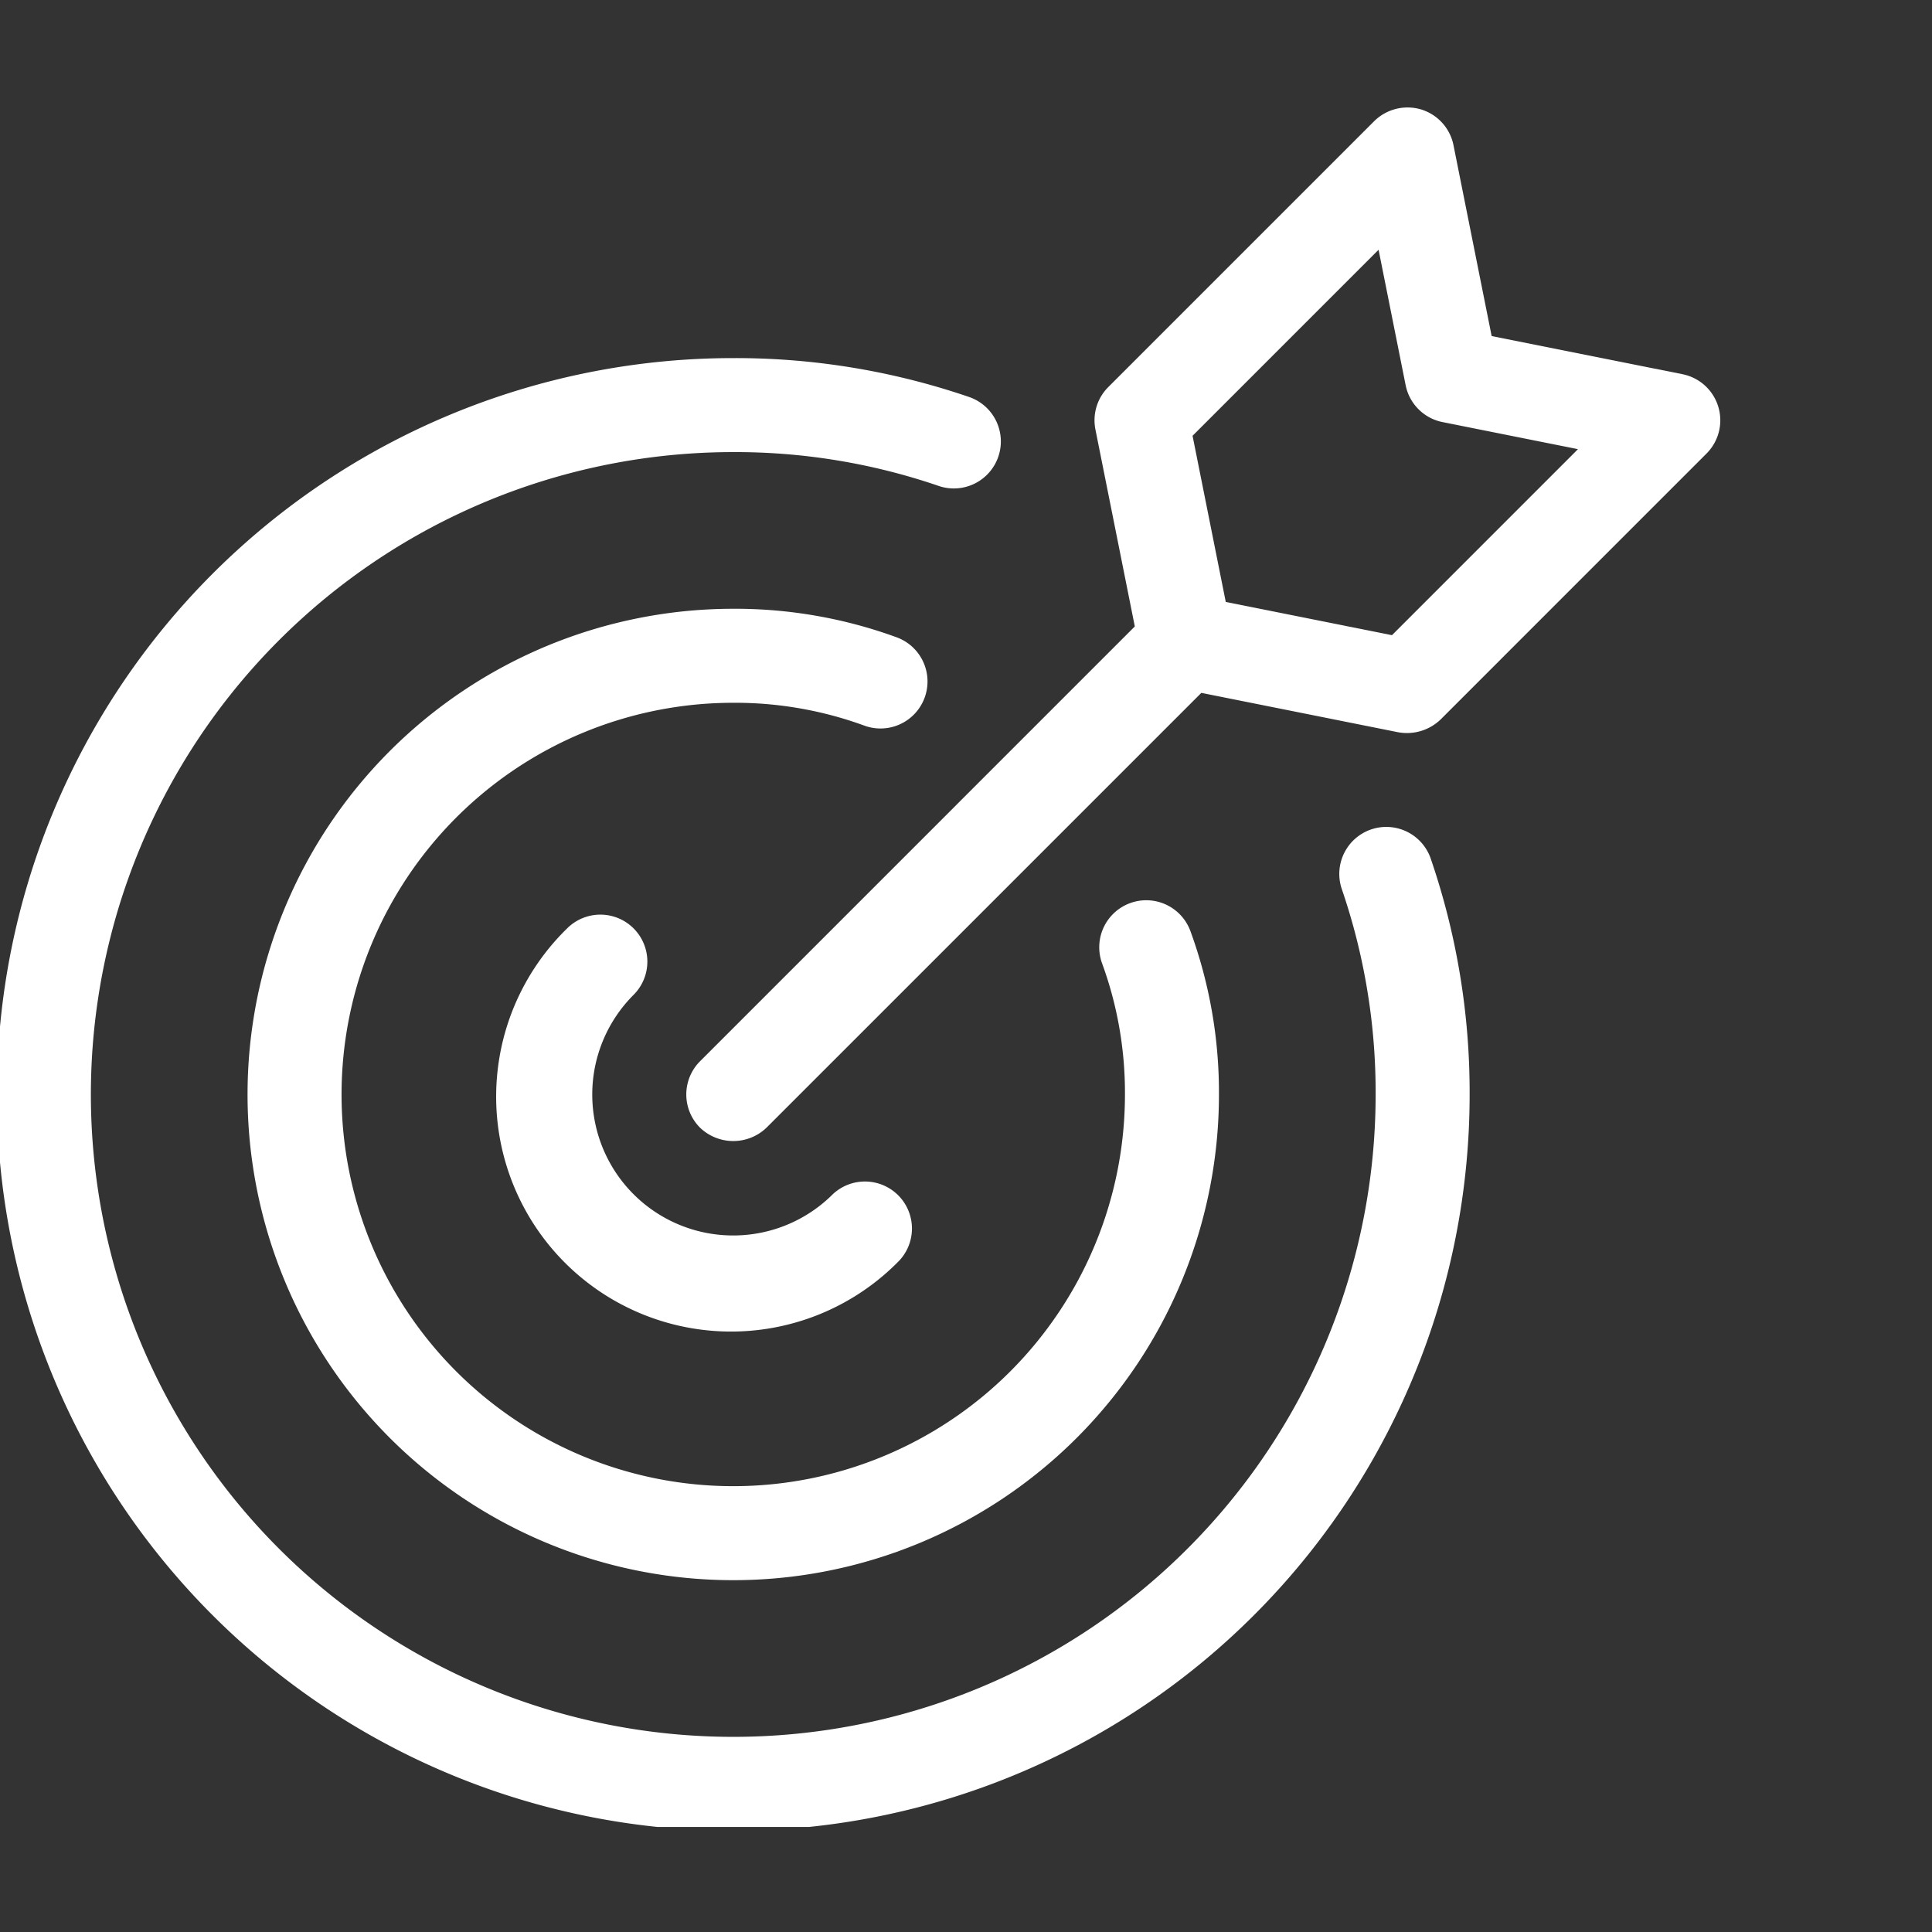
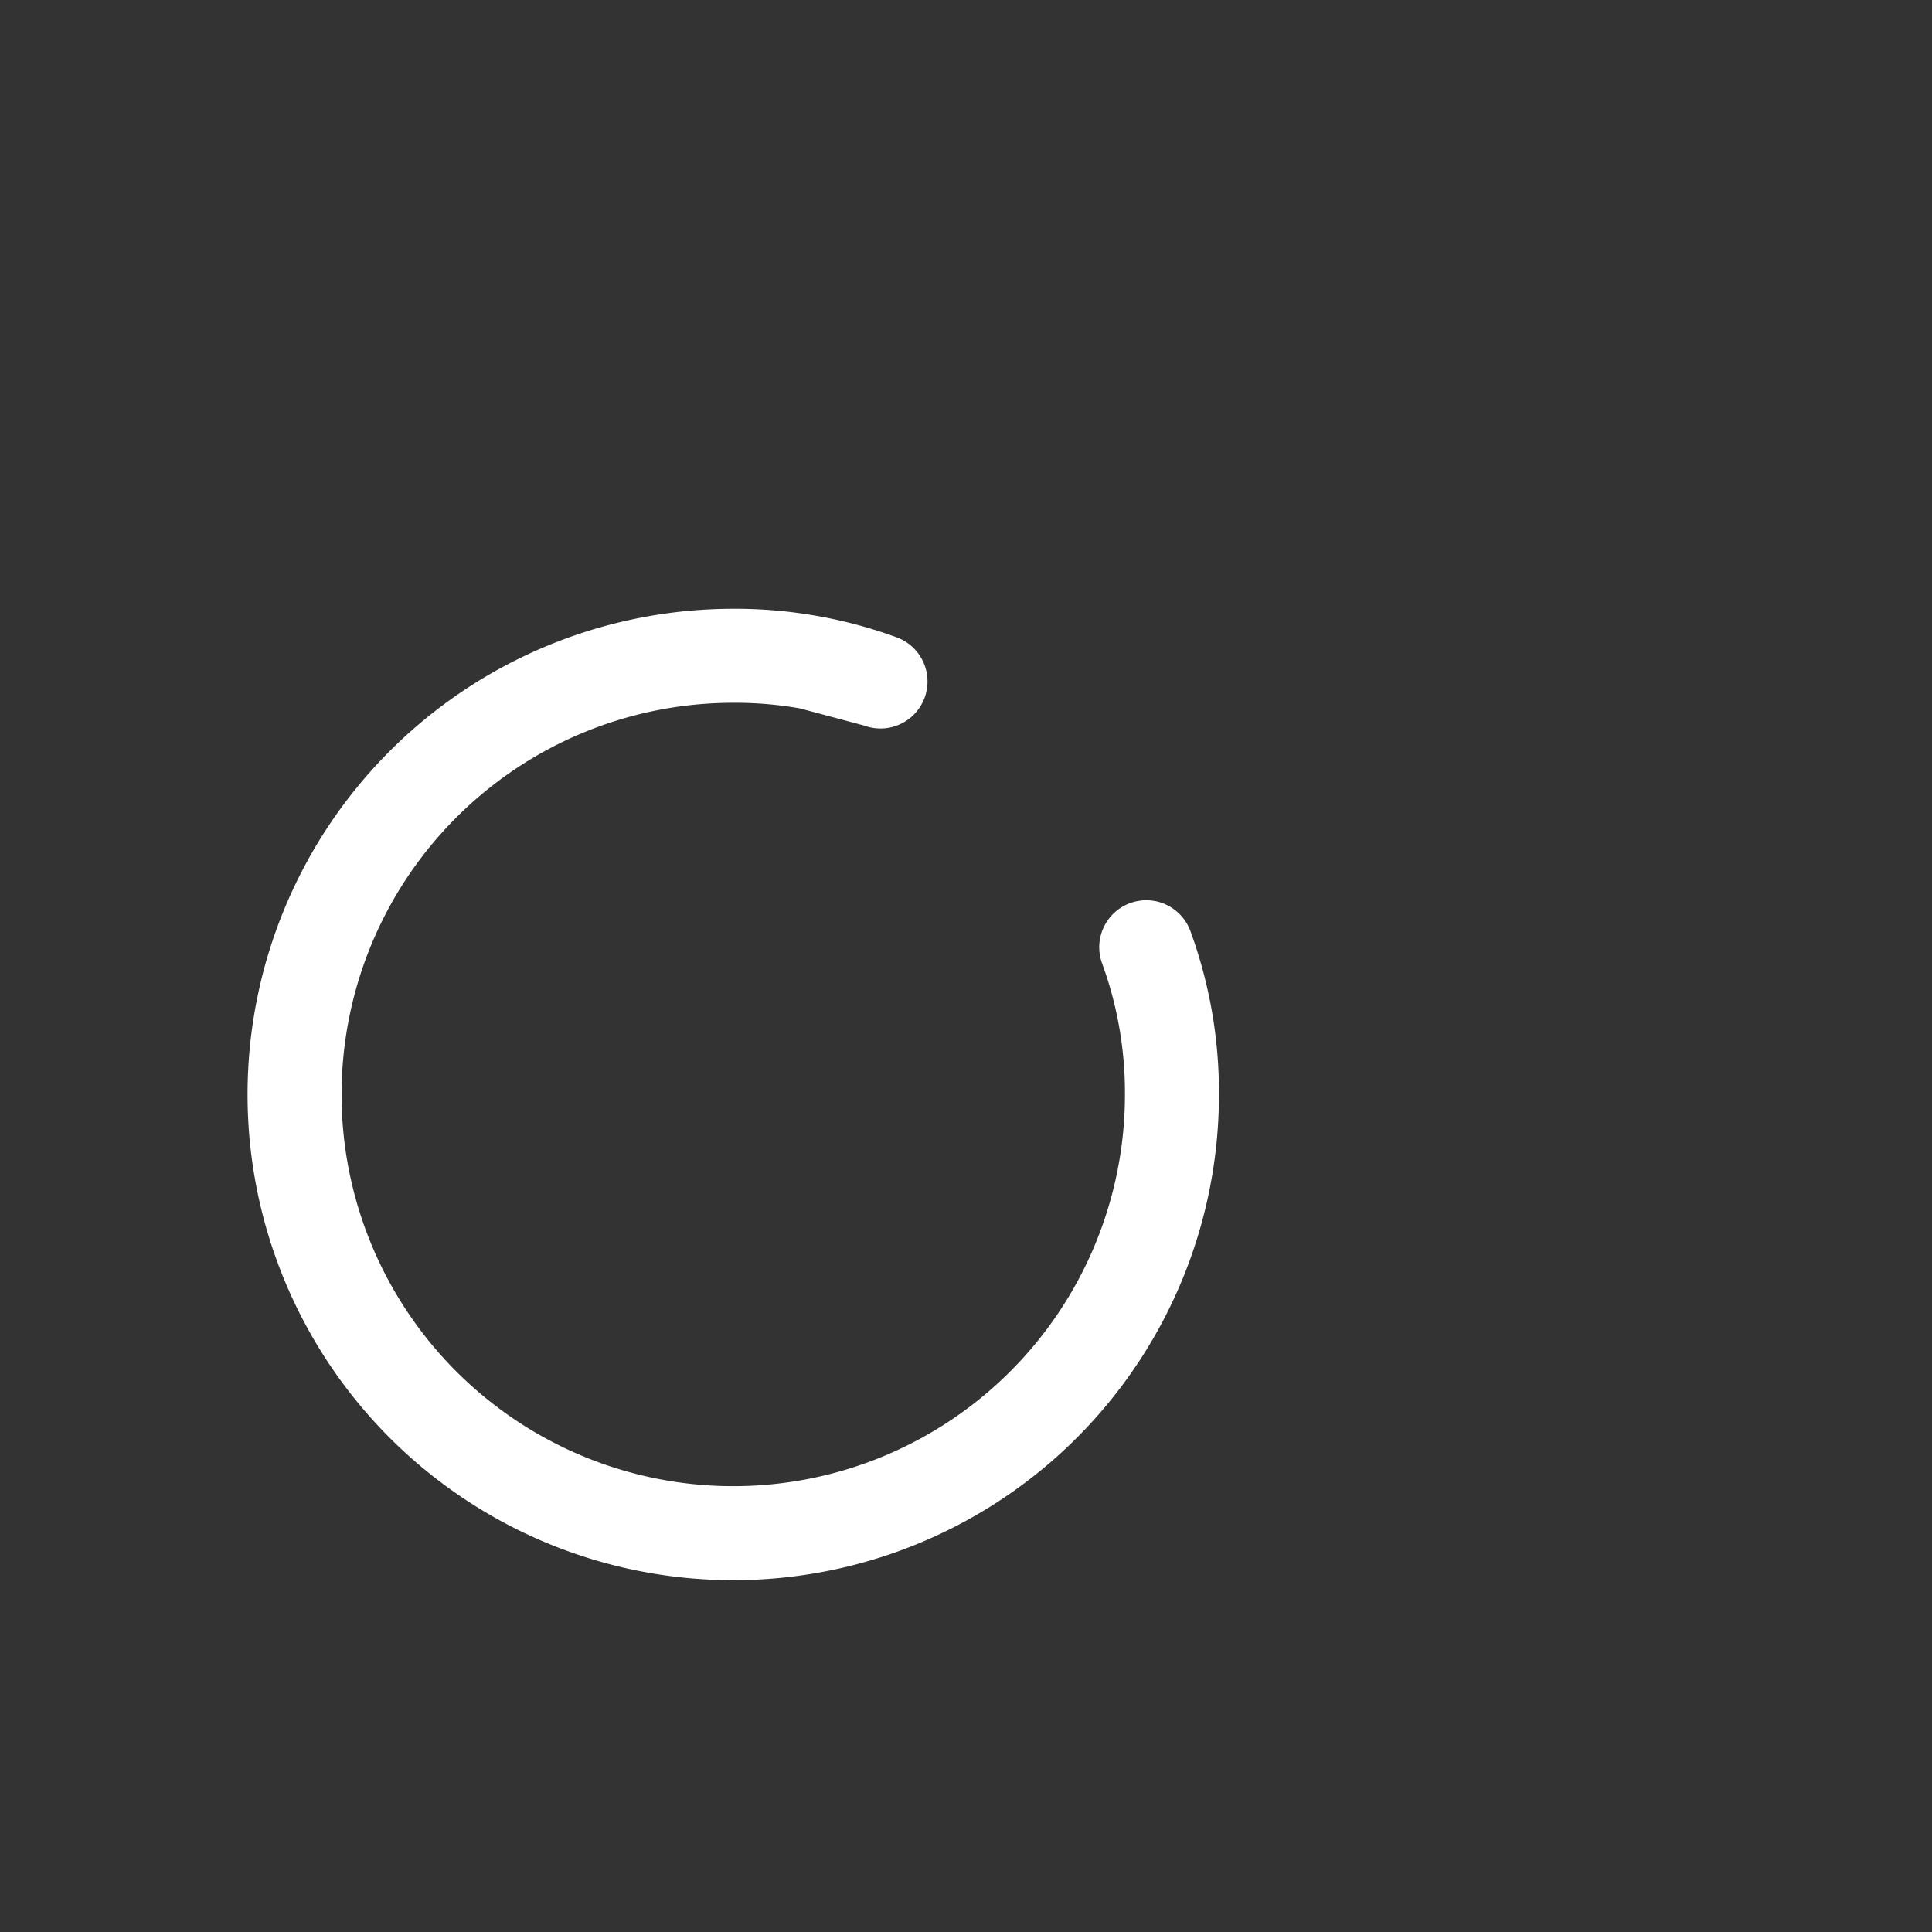
<svg xmlns="http://www.w3.org/2000/svg" width="1080" height="1080" version="1.0" viewBox="0 0 810 810">
  <rect x="0" y="0" width="810" height="810" fill="#333333" stroke="none" />
  <defs>
    <clipPath id="a">
      <path d="M0 150h617v615.965H0Zm0 0" />
    </clipPath>
  </defs>
-   <path fill="#fff" d="M265.64 389.234a19.602 19.602 0 0 0-1.433-1.296 19.436 19.436 0 0 0-3.21-2.149 19.74 19.74 0 0 0-5.446-1.945 18.616 18.616 0 0 0-1.91-.285 20.022 20.022 0 0 0-3.864 0c-.644.062-1.28.156-1.914.285a19.34 19.34 0 0 0-3.695 1.12 19.302 19.302 0 0 0-3.406 1.821 19.602 19.602 0 0 0-2.988 2.45 98.98 98.98 0 0 0-9.68 10.945 97.323 97.323 0 0 0-2.852 3.949 103.012 103.012 0 0 0-2.656 4.09 100.841 100.841 0 0 0-4.684 8.547 98.302 98.302 0 0 0-9.34 32.64 96.175 96.175 0 0 0-.394 4.86c-.09 1.62-.14 3.246-.152 4.87-.012 1.626.02 3.25.09 4.876.07 1.62.18 3.242.328 4.863a99.38 99.38 0 0 0 1.379 9.645 98.39 98.39 0 0 0 3.84 14.098 94.18 94.18 0 0 0 1.738 4.554 98.553 98.553 0 0 0 9.133 17.191 100.273 100.273 0 0 0 5.796 7.832 98.701 98.701 0 0 0 6.543 7.223 98.925 98.925 0 0 0 3.532 3.363 98.472 98.472 0 0 0 61.883 25.39c1.62.071 3.245.099 4.87.087a92.054 92.054 0 0 0 4.872-.153 96.177 96.177 0 0 0 4.859-.394 95.556 95.556 0 0 0 4.832-.633 95.064 95.064 0 0 0 4.797-.871 99.457 99.457 0 0 0 14.047-4.02 98.304 98.304 0 0 0 17.512-8.508 98.52 98.52 0 0 0 8.04-5.504c1.291-.984 2.561-2 3.803-3.046a95.446 95.446 0 0 0 3.652-3.23 95.534 95.534 0 0 0 3.485-3.407 19.529 19.529 0 0 0 3.223-4.644 19.315 19.315 0 0 0 1.352-3.527 19.766 19.766 0 0 0 .714-5.61 20.395 20.395 0 0 0-.125-1.887c-.07-.625-.172-1.25-.305-1.867a21.712 21.712 0 0 0-.48-1.828 20.537 20.537 0 0 0-.656-1.774 20.006 20.006 0 0 0-1.8-3.316 19.602 19.602 0 0 0-2.402-2.914 20.545 20.545 0 0 0-1.4-1.273 20.33 20.33 0 0 0-1.516-1.13 18.946 18.946 0 0 0-1.617-.98 20.72 20.72 0 0 0-1.703-.824 18.88 18.88 0 0 0-1.773-.652 18.5 18.5 0 0 0-1.829-.48 18.78 18.78 0 0 0-1.867-.306 18.965 18.965 0 0 0-1.883-.125 19.066 19.066 0 0 0-1.89.06c-.63.046-1.254.128-1.875.237a19.34 19.34 0 0 0-3.64 1.008c-.59.227-1.169.48-1.731.762a18.89 18.89 0 0 0-1.649.922 20.378 20.378 0 0 0-3 2.297 57.917 57.917 0 0 1-4.293 3.898 59.868 59.868 0 0 1-4.656 3.461 59.873 59.873 0 0 1-4.976 2.984 58.937 58.937 0 0 1-16.329 5.852 58.573 58.573 0 0 1-11.531 1.14 59.048 59.048 0 0 1-11.531-1.129 58.978 58.978 0 0 1-11.09-3.363 58.94 58.94 0 0 1-5.246-2.476 58.824 58.824 0 0 1-4.977-2.985 59.103 59.103 0 0 1-4.66-3.453 58.853 58.853 0 0 1-4.297-3.898 58.8 58.8 0 0 1-3.894-4.297 58.783 58.783 0 0 1-6.438-9.637 58.903 58.903 0 0 1-5.84-16.332 59.237 59.237 0 0 1-.851-5.738 59.71 59.71 0 0 1 .004-11.59 59.43 59.43 0 0 1 .855-5.738 58.056 58.056 0 0 1 1.414-5.625 59 59 0 0 1 1.957-5.461 58.903 58.903 0 0 1 2.48-5.242 58.797 58.797 0 0 1 2.99-4.973 58.128 58.128 0 0 1 3.456-4.656 59.758 59.758 0 0 1 3.899-4.297c.457-.457.89-.934 1.296-1.434a19.436 19.436 0 0 0 2.97-4.957 19.775 19.775 0 0 0 1.12-3.691c.125-.633.22-1.27.282-1.914.066-.64.097-1.285.097-1.93 0-.644-.031-1.289-.097-1.93a19.745 19.745 0 0 0-.75-3.785 20.196 20.196 0 0 0-1.477-3.566 20.924 20.924 0 0 0-.992-1.66 20.169 20.169 0 0 0-2.45-2.985Zm0 0" />
-   <path fill="#fff" d="M362.336 304.203c.605.223 1.219.418 1.844.578a18.46 18.46 0 0 0 1.89.395 19.67 19.67 0 0 0 3.856.23 19.581 19.581 0 0 0 5.68-1.074c.609-.21 1.207-.45 1.792-.723a19.297 19.297 0 0 0 3.332-1.949 18.76 18.76 0 0 0 1.508-1.21c.485-.43.942-.88 1.383-1.352.438-.477.852-.97 1.238-1.485a19.48 19.48 0 0 0 1.094-1.593c.336-.551.645-1.118.93-1.696a19.736 19.736 0 0 0 1.8-11.293 19.66 19.66 0 0 0-.359-1.902 19.72 19.72 0 0 0-4.414-8.492c-.43-.48-.879-.942-1.351-1.383a19.609 19.609 0 0 0-1.48-1.242 19.48 19.48 0 0 0-3.29-2.024 18.284 18.284 0 0 0-1.777-.761 196.632 196.632 0 0 0-33.762-9.047 196.796 196.796 0 0 0-34.832-2.95c-3.332 0-6.66.083-9.992.247a201.676 201.676 0 0 0-19.887 1.96 204.968 204.968 0 0 0-9.848 1.708c-3.265.648-6.52 1.378-9.75 2.19a202.8 202.8 0 0 0-19.125 5.8 203.954 203.954 0 0 0-9.324 3.595 209.382 209.382 0 0 0-9.137 4.051 207.345 207.345 0 0 0-8.93 4.496 202.697 202.697 0 0 0-17.14 10.274 204.71 204.71 0 0 0-16.05 11.902 207.31 207.31 0 0 0-7.567 6.527 204.399 204.399 0 0 0-26.809 29.579 207.714 207.714 0 0 0-5.754 8.171 202.7 202.7 0 0 0-10.273 17.14 207.346 207.346 0 0 0-4.496 8.93 204.722 204.722 0 0 0-10.781 27.954 199.58 199.58 0 0 0-2.664 9.633 201.993 201.993 0 0 0-3.899 19.597 201.678 201.678 0 0 0-1.96 19.887 202.954 202.954 0 0 0 0 19.984 201.522 201.522 0 0 0 1.96 19.887 203.202 203.202 0 0 0 3.898 19.602 202.102 202.102 0 0 0 5.801 19.12 199.56 199.56 0 0 0 3.598 9.325 204.868 204.868 0 0 0 4.047 9.14 204.962 204.962 0 0 0 9.422 17.622 203.651 203.651 0 0 0 17.25 24.496 207.416 207.416 0 0 0 13.422 14.808 204.29 204.29 0 0 0 14.804 13.418 203.032 203.032 0 0 0 7.883 6.149 204.804 204.804 0 0 0 8.168 5.758 207.06 207.06 0 0 0 17.14 10.273 204.786 204.786 0 0 0 18.066 8.543 208.672 208.672 0 0 0 9.325 3.598 205.672 205.672 0 0 0 19.125 5.801 203.24 203.24 0 0 0 9.75 2.187c3.27.652 6.551 1.223 9.848 1.711 3.297.488 6.606.894 9.922 1.223 3.316.328 6.637.57 9.965.734a203.073 203.073 0 0 0 19.984 0 202.517 202.517 0 0 0 19.887-1.957 199.45 199.45 0 0 0 9.848-1.711c3.27-.648 6.52-1.379 9.753-2.187 3.23-.813 6.442-1.7 9.633-2.668a202.599 202.599 0 0 0 18.817-6.73 204.888 204.888 0 0 0 18.063-8.543 202.219 202.219 0 0 0 8.694-4.93 201.124 201.124 0 0 0 8.446-5.344 209.04 209.04 0 0 0 8.172-5.758 203.682 203.682 0 0 0 22.688-19.566 204.405 204.405 0 0 0 25.323-30.86 203.65 203.65 0 0 0 33.336-93.172c.328-3.316.575-6.64.735-9.969.164-3.328.246-6.66.246-9.992a197.03 197.03 0 0 0-2.946-34.82 196.947 196.947 0 0 0-9.046-33.758 20.96 20.96 0 0 0-.762-1.777 19.767 19.767 0 0 0-.934-1.692 19.137 19.137 0 0 0-1.09-1.597 19.454 19.454 0 0 0-1.246-1.477 18.054 18.054 0 0 0-1.382-1.351 19.773 19.773 0 0 0-4.84-3.156 20.24 20.24 0 0 0-1.797-.723 19.79 19.79 0 0 0-7.613-1.043 19.796 19.796 0 0 0-3.813.61c-.625.163-1.238.355-1.844.581-.605.223-1.199.477-1.777.758a18.06 18.06 0 0 0-1.695.93 19.609 19.609 0 0 0-4.43 3.71 19.82 19.82 0 0 0-3.164 4.84 19.75 19.75 0 0 0-1.266 3.649c-.148.629-.27 1.262-.355 1.902-.09.637-.149 1.281-.172 1.926a19.788 19.788 0 0 0 1.2 7.59 157.24 157.24 0 0 1 7.222 27.023 157.628 157.628 0 0 1 2.34 27.875c0 2.688-.067 5.375-.2 8.059a162.846 162.846 0 0 1-.593 8.039 166.63 166.63 0 0 1-.985 8 166.164 166.164 0 0 1-1.379 7.941 163.268 163.268 0 0 1-3.918 15.633 160.798 160.798 0 0 1-2.527 7.652 160.556 160.556 0 0 1-2.902 7.52 163.09 163.09 0 0 1-6.89 14.57 160.75 160.75 0 0 1-3.974 7.012 158.503 158.503 0 0 1-4.312 6.809 165.917 165.917 0 0 1-9.598 12.945 163.217 163.217 0 0 1-10.824 11.941 159.97 159.97 0 0 1-5.836 5.559 166.6 166.6 0 0 1-6.105 5.266 163.871 163.871 0 0 1-19.754 13.91 160.75 160.75 0 0 1-7.012 3.972 163.087 163.087 0 0 1-14.57 6.89 160.556 160.556 0 0 1-7.52 2.903 165.352 165.352 0 0 1-7.652 2.528c-2.57.781-5.16 1.496-7.77 2.148a163.302 163.302 0 0 1-7.863 1.77 166.136 166.136 0 0 1-15.941 2.363c-2.676.262-5.356.46-8.04.594-2.683.129-5.37.195-8.058.195-2.688 0-5.371-.066-8.055-.195a167.014 167.014 0 0 1-8.039-.594 165.633 165.633 0 0 1-15.941-2.363 164.52 164.52 0 0 1-7.867-1.77 163.97 163.97 0 0 1-15.422-4.676 163.974 163.974 0 0 1-14.887-6.168 158.954 158.954 0 0 1-7.2-3.625 160.886 160.886 0 0 1-7.015-3.972 158.501 158.501 0 0 1-6.808-4.313 165.918 165.918 0 0 1-12.945-9.598 166.478 166.478 0 0 1-6.102-5.265 163.331 163.331 0 0 1-16.66-17.5 162.192 162.192 0 0 1-4.961-6.356 161.13 161.13 0 0 1-4.641-6.59 166.544 166.544 0 0 1-4.313-6.808 160.75 160.75 0 0 1-3.972-7.012 163.087 163.087 0 0 1-6.89-14.57 160.501 160.501 0 0 1-2.9-7.52 165.403 165.403 0 0 1-2.53-7.652 168.187 168.187 0 0 1-2.149-7.77 163.268 163.268 0 0 1-1.766-7.863 161.97 161.97 0 0 1-2.363-15.941 158.213 158.213 0 0 1-.594-8.04 163.044 163.044 0 0 1 0-16.116c.13-2.684.329-5.364.594-8.035.262-2.676.59-5.344.985-8a164.478 164.478 0 0 1 10.722-38.75 162.943 162.943 0 0 1 6.89-14.567c1.266-2.371 2.59-4.71 3.974-7.015a166.544 166.544 0 0 1 4.312-6.81 161.13 161.13 0 0 1 4.64-6.589 162.192 162.192 0 0 1 4.962-6.355 166.778 166.778 0 0 1 10.82-11.941 166.888 166.888 0 0 1 5.84-5.56 162.673 162.673 0 0 1 6.101-5.261 163.871 163.871 0 0 1 19.754-13.914 160.886 160.886 0 0 1 7.016-3.973 163.131 163.131 0 0 1 14.566-6.89 168.626 168.626 0 0 1 7.52-2.903 168.703 168.703 0 0 1 7.656-2.527 164.484 164.484 0 0 1 23.574-5.293 162.136 162.136 0 0 1 16.04-1.578c2.683-.133 5.366-.2 8.054-.2 9.363-.05 18.66.731 27.883 2.336a157.367 157.367 0 0 1 27.035 7.223Zm0 0" />
-   <path fill="#fff" d="M293.492 472.79a20.247 20.247 0 0 0 3.016 2.378c.539.348 1.094.672 1.664.965.57.297 1.152.562 1.746.8a20.375 20.375 0 0 0 5.59 1.36 19.641 19.641 0 0 0 3.84 0 20.84 20.84 0 0 0 1.902-.273 19.132 19.132 0 0 0 1.867-.457 19.55 19.55 0 0 0 1.817-.63c.597-.238 1.18-.503 1.75-.8.57-.293 1.125-.617 1.664-.965a19.926 19.926 0 0 0 3.011-2.379l182.297-182.297 82.559 16.512c1.59.289 3.191.387 4.805.293a20.17 20.17 0 0 0 4.742-.84 20.452 20.452 0 0 0 4.414-1.93 20.45 20.45 0 0 0 3.836-2.914l111.46-111.468a19.605 19.605 0 0 0 3.208-4.22 19.597 19.597 0 0 0 1.968-4.921c.434-1.73.63-3.484.586-5.266a19.645 19.645 0 0 0-3.047-10.054 19.6 19.6 0 0 0-3.406-4.059c-1.32-1.2-2.777-2.2-4.37-3.004a19.613 19.613 0 0 0-5.009-1.73l-80.02-15.996-16-80.02a19.58 19.58 0 0 0-1.726-5.012 19.722 19.722 0 0 0-11.887-9.988 19.928 19.928 0 0 0-10.492-.219 19.906 19.906 0 0 0-4.918 1.961 19.682 19.682 0 0 0-4.23 3.188L464.652 162.28a19.61 19.61 0 0 0-4.925 8.219 19.721 19.721 0 0 0-.465 9.574l16.511 82.563-182.28 182.3a20.52 20.52 0 0 0-1.298 1.434 20.12 20.12 0 0 0-1.148 1.55c-.36.54-.692 1.09-.992 1.661a18.78 18.78 0 0 0-.828 1.746 20.1 20.1 0 0 0-.649 1.82 19.757 19.757 0 0 0-.754 3.785 19.881 19.881 0 0 0 0 3.86 19.657 19.657 0 0 0 .754 3.785 19.336 19.336 0 0 0 1.477 3.57c.3.567.633 1.122.992 1.657a19.39 19.39 0 0 0 1.148 1.55c.41.5.844.977 1.297 1.434Zm284.48-368.075 11.352 56.781c.192.95.45 1.879.774 2.793.328.91.718 1.793 1.175 2.645a19.678 19.678 0 0 0 3.438 4.636 19.76 19.76 0 0 0 4.64 3.442 19.24 19.24 0 0 0 2.645 1.172c.91.328 1.84.586 2.79.773l56.784 11.356-77.98 77.992-69.676-13.926-13.926-69.676Zm0 0" />
+   <path fill="#fff" d="M362.336 304.203c.605.223 1.219.418 1.844.578a18.46 18.46 0 0 0 1.89.395 19.67 19.67 0 0 0 3.856.23 19.581 19.581 0 0 0 5.68-1.074c.609-.21 1.207-.45 1.792-.723a19.297 19.297 0 0 0 3.332-1.949 18.76 18.76 0 0 0 1.508-1.21c.485-.43.942-.88 1.383-1.352.438-.477.852-.97 1.238-1.485a19.48 19.48 0 0 0 1.094-1.593c.336-.551.645-1.118.93-1.696a19.736 19.736 0 0 0 1.8-11.293 19.66 19.66 0 0 0-.359-1.902 19.72 19.72 0 0 0-4.414-8.492c-.43-.48-.879-.942-1.351-1.383a19.609 19.609 0 0 0-1.48-1.242 19.48 19.48 0 0 0-3.29-2.024 18.284 18.284 0 0 0-1.777-.761 196.632 196.632 0 0 0-33.762-9.047 196.796 196.796 0 0 0-34.832-2.95c-3.332 0-6.66.083-9.992.247a201.676 201.676 0 0 0-19.887 1.96 204.968 204.968 0 0 0-9.848 1.708c-3.265.648-6.52 1.378-9.75 2.19a202.8 202.8 0 0 0-19.125 5.8 203.954 203.954 0 0 0-9.324 3.595 209.382 209.382 0 0 0-9.137 4.051 207.345 207.345 0 0 0-8.93 4.496 202.697 202.697 0 0 0-17.14 10.274 204.71 204.71 0 0 0-16.05 11.902 207.31 207.31 0 0 0-7.567 6.527 204.399 204.399 0 0 0-26.809 29.579 207.714 207.714 0 0 0-5.754 8.171 202.7 202.7 0 0 0-10.273 17.14 207.346 207.346 0 0 0-4.496 8.93 204.722 204.722 0 0 0-10.781 27.954 199.58 199.58 0 0 0-2.664 9.633 201.993 201.993 0 0 0-3.899 19.597 201.678 201.678 0 0 0-1.96 19.887 202.954 202.954 0 0 0 0 19.984 201.522 201.522 0 0 0 1.96 19.887 203.202 203.202 0 0 0 3.898 19.602 202.102 202.102 0 0 0 5.801 19.12 199.56 199.56 0 0 0 3.598 9.325 204.868 204.868 0 0 0 4.047 9.14 204.962 204.962 0 0 0 9.422 17.622 203.651 203.651 0 0 0 17.25 24.496 207.416 207.416 0 0 0 13.422 14.808 204.29 204.29 0 0 0 14.804 13.418 203.032 203.032 0 0 0 7.883 6.149 204.804 204.804 0 0 0 8.168 5.758 207.06 207.06 0 0 0 17.14 10.273 204.786 204.786 0 0 0 18.066 8.543 208.672 208.672 0 0 0 9.325 3.598 205.672 205.672 0 0 0 19.125 5.801 203.24 203.24 0 0 0 9.75 2.187c3.27.652 6.551 1.223 9.848 1.711 3.297.488 6.606.894 9.922 1.223 3.316.328 6.637.57 9.965.734a203.073 203.073 0 0 0 19.984 0 202.517 202.517 0 0 0 19.887-1.957 199.45 199.45 0 0 0 9.848-1.711c3.27-.648 6.52-1.379 9.753-2.187 3.23-.813 6.442-1.7 9.633-2.668a202.599 202.599 0 0 0 18.817-6.73 204.888 204.888 0 0 0 18.063-8.543 202.219 202.219 0 0 0 8.694-4.93 201.124 201.124 0 0 0 8.446-5.344 209.04 209.04 0 0 0 8.172-5.758 203.682 203.682 0 0 0 22.688-19.566 204.405 204.405 0 0 0 25.323-30.86 203.65 203.65 0 0 0 33.336-93.172c.328-3.316.575-6.64.735-9.969.164-3.328.246-6.66.246-9.992a197.03 197.03 0 0 0-2.946-34.82 196.947 196.947 0 0 0-9.046-33.758 20.96 20.96 0 0 0-.762-1.777 19.767 19.767 0 0 0-.934-1.692 19.137 19.137 0 0 0-1.09-1.597 19.454 19.454 0 0 0-1.246-1.477 18.054 18.054 0 0 0-1.382-1.351 19.773 19.773 0 0 0-4.84-3.156 20.24 20.24 0 0 0-1.797-.723 19.79 19.79 0 0 0-7.613-1.043 19.796 19.796 0 0 0-3.813.61c-.625.163-1.238.355-1.844.581-.605.223-1.199.477-1.777.758a18.06 18.06 0 0 0-1.695.93 19.609 19.609 0 0 0-4.43 3.71 19.82 19.82 0 0 0-3.164 4.84 19.75 19.75 0 0 0-1.266 3.649c-.148.629-.27 1.262-.355 1.902-.09.637-.149 1.281-.172 1.926a19.788 19.788 0 0 0 1.2 7.59 157.24 157.24 0 0 1 7.222 27.023 157.628 157.628 0 0 1 2.34 27.875c0 2.688-.067 5.375-.2 8.059a162.846 162.846 0 0 1-.593 8.039 166.63 166.63 0 0 1-.985 8 166.164 166.164 0 0 1-1.379 7.941 163.268 163.268 0 0 1-3.918 15.633 160.798 160.798 0 0 1-2.527 7.652 160.556 160.556 0 0 1-2.902 7.52 163.09 163.09 0 0 1-6.89 14.57 160.75 160.75 0 0 1-3.974 7.012 158.503 158.503 0 0 1-4.312 6.809 165.917 165.917 0 0 1-9.598 12.945 163.217 163.217 0 0 1-10.824 11.941 159.97 159.97 0 0 1-5.836 5.559 166.6 166.6 0 0 1-6.105 5.266 163.871 163.871 0 0 1-19.754 13.91 160.75 160.75 0 0 1-7.012 3.972 163.087 163.087 0 0 1-14.57 6.89 160.556 160.556 0 0 1-7.52 2.903 165.352 165.352 0 0 1-7.652 2.528c-2.57.781-5.16 1.496-7.77 2.148a163.302 163.302 0 0 1-7.863 1.77 166.136 166.136 0 0 1-15.941 2.363c-2.676.262-5.356.46-8.04.594-2.683.129-5.37.195-8.058.195-2.688 0-5.371-.066-8.055-.195a167.014 167.014 0 0 1-8.039-.594 165.633 165.633 0 0 1-15.941-2.363 164.52 164.52 0 0 1-7.867-1.77 163.97 163.97 0 0 1-15.422-4.676 163.974 163.974 0 0 1-14.887-6.168 158.954 158.954 0 0 1-7.2-3.625 160.886 160.886 0 0 1-7.015-3.972 158.501 158.501 0 0 1-6.808-4.313 165.918 165.918 0 0 1-12.945-9.598 166.478 166.478 0 0 1-6.102-5.265 163.331 163.331 0 0 1-16.66-17.5 162.192 162.192 0 0 1-4.961-6.356 161.13 161.13 0 0 1-4.641-6.59 166.544 166.544 0 0 1-4.313-6.808 160.75 160.75 0 0 1-3.972-7.012 163.087 163.087 0 0 1-6.89-14.57 160.501 160.501 0 0 1-2.9-7.52 165.403 165.403 0 0 1-2.53-7.652 168.187 168.187 0 0 1-2.149-7.77 163.268 163.268 0 0 1-1.766-7.863 161.97 161.97 0 0 1-2.363-15.941 158.213 158.213 0 0 1-.594-8.04 163.044 163.044 0 0 1 0-16.116c.13-2.684.329-5.364.594-8.035.262-2.676.59-5.344.985-8a164.478 164.478 0 0 1 10.722-38.75 162.943 162.943 0 0 1 6.89-14.567c1.266-2.371 2.59-4.71 3.974-7.015a166.544 166.544 0 0 1 4.312-6.81 161.13 161.13 0 0 1 4.64-6.589 162.192 162.192 0 0 1 4.962-6.355 166.778 166.778 0 0 1 10.82-11.941 166.888 166.888 0 0 1 5.84-5.56 162.673 162.673 0 0 1 6.101-5.261 163.871 163.871 0 0 1 19.754-13.914 160.886 160.886 0 0 1 7.016-3.973 163.131 163.131 0 0 1 14.566-6.89 168.626 168.626 0 0 1 7.52-2.903 168.703 168.703 0 0 1 7.656-2.527 164.484 164.484 0 0 1 23.574-5.293 162.136 162.136 0 0 1 16.04-1.578c2.683-.133 5.366-.2 8.054-.2 9.363-.05 18.66.731 27.883 2.336Zm0 0" />
  <g clip-path="url(#a)">
-     <path fill="#fff" d="M406.336 166.45a301.79 301.79 0 0 0-48.777-12.29 301.522 301.522 0 0 0-50.141-4.027c-5.05 0-10.102.12-15.148.37a305.67 305.67 0 0 0-15.114 1.114 309.18 309.18 0 0 0-44.754 7.766 304.744 304.744 0 0 0-14.601 4.043 305.37 305.37 0 0 0-14.39 4.754 304.9 304.9 0 0 0-14.138 5.453 308.59 308.59 0 0 0-89.188 56.477 304.357 304.357 0 0 0-10.972 10.449 304.357 304.357 0 0 0-10.449 10.972 310.42 310.42 0 0 0-9.898 11.473 309.19 309.19 0 0 0-26.157 37.14 307.959 307.959 0 0 0-14.28 26.72 308.407 308.407 0 0 0-11.595 27.991 309.534 309.534 0 0 0-8.797 28.992 313.134 313.134 0 0 0-3.32 14.786 309.181 309.181 0 0 0-4.445 29.969 305.67 305.67 0 0 0-1.113 15.113 306.172 306.172 0 0 0-.372 15.148c0 5.055.122 10.102.372 15.149a308.585 308.585 0 0 0 5.559 45.082 312.042 312.042 0 0 0 3.32 14.785 309.534 309.534 0 0 0 8.796 28.992 308.261 308.261 0 0 0 11.594 27.992c2.16 4.57 4.43 9.082 6.813 13.535a310.502 310.502 0 0 0 7.468 13.188 308.898 308.898 0 0 0 8.11 12.8c2.804 4.2 5.715 8.333 8.722 12.391a309.064 309.064 0 0 0 52.121 54.743 309.82 309.82 0 0 0 24.332 18.047 311.28 311.28 0 0 0 12.805 8.105 303.805 303.805 0 0 0 13.184 7.469 313.063 313.063 0 0 0 13.535 6.816 309.424 309.424 0 0 0 42.379 16.348 310.799 310.799 0 0 0 29.39 7.36 309.18 309.18 0 0 0 45.082 5.563c5.047.245 10.098.37 15.149.37 5.055 0 10.102-.125 15.148-.371a310.148 310.148 0 0 0 30.153-2.973c5-.738 9.976-1.606 14.93-2.59a309.491 309.491 0 0 0 29.39-7.36 314.676 314.676 0 0 0 14.39-4.753 308.26 308.26 0 0 0 41.523-18.41 306.28 306.28 0 0 0 13.189-7.47 309.95 309.95 0 0 0 12.8-8.105 308.966 308.966 0 0 0 24.336-18.047 310.93 310.93 0 0 0 11.473-9.898 307.933 307.933 0 0 0 21.426-21.426 310.93 310.93 0 0 0 9.898-11.472 308.965 308.965 0 0 0 52.031-91.852 308.273 308.273 0 0 0 4.754-14.387 309.491 309.491 0 0 0 4.04-14.605 302.642 302.642 0 0 0 3.32-14.785 300.97 300.97 0 0 0 2.59-14.93 310.148 310.148 0 0 0 2.973-30.152c.245-5.047.37-10.094.37-15.149a301.897 301.897 0 0 0-4.03-50.136 301.79 301.79 0 0 0-12.29-48.778 19.72 19.72 0 0 0-.719-1.793 21.633 21.633 0 0 0-.894-1.715 20.905 20.905 0 0 0-1.059-1.617 19.474 19.474 0 0 0-2.562-2.887 19.609 19.609 0 0 0-4.77-3.261 19.298 19.298 0 0 0-3.621-1.34 19.852 19.852 0 0 0-5.742-.633c-.645.027-1.285.082-1.926.168-.64.09-1.273.207-1.898.356a20.197 20.197 0 0 0-3.653 1.261 19.717 19.717 0 0 0-3.332 1.946 19.64 19.64 0 0 0-5.227 5.633c-.34.546-.648 1.113-.929 1.69-.285.583-.54 1.173-.762 1.778a19.042 19.042 0 0 0-.582 1.844c-.168.621-.3 1.254-.402 1.89a19.717 19.717 0 0 0-.211 1.918c-.043.645-.05 1.29-.023 1.934a19.9 19.9 0 0 0 .515 3.824c.149.63.328 1.246.54 1.856a262.048 262.048 0 0 1 10.675 42.441 261.913 261.913 0 0 1 3.488 43.621c0 4.41-.105 8.813-.324 13.215a265.427 265.427 0 0 1-.973 13.184 267.585 267.585 0 0 1-3.879 26.145 267.321 267.321 0 0 1-6.422 25.637 266.387 266.387 0 0 1-4.144 12.55 267.79 267.79 0 0 1-4.758 12.336 272.878 272.878 0 0 1-5.355 12.082 271.187 271.187 0 0 1-5.946 11.808 268.337 268.337 0 0 1-6.515 11.5 267.425 267.425 0 0 1-14.684 21.977 269.508 269.508 0 0 1-45.465 47.754 270.028 270.028 0 0 1-21.227 15.746 272.656 272.656 0 0 1-11.167 7.07 270.878 270.878 0 0 1-23.313 12.461 272.878 272.878 0 0 1-12.082 5.356 267.791 267.791 0 0 1-12.336 4.757 266.387 266.387 0 0 1-12.55 4.145 267.32 267.32 0 0 1-25.637 6.422c-4.324.86-8.664 1.613-13.024 2.262a269.045 269.045 0 0 1-26.304 2.59c-4.403.214-8.805.324-13.215.324-4.406 0-8.813-.11-13.215-.325a268.887 268.887 0 0 1-52.223-7.746 266.199 266.199 0 0 1-12.742-3.527 267.887 267.887 0 0 1-24.883-8.902 271.016 271.016 0 0 1-12.085-5.356 271.187 271.187 0 0 1-11.81-5.945 270.739 270.739 0 0 1-22.667-13.586 273.006 273.006 0 0 1-10.809-7.613A269.508 269.508 0 0 1 116.98 649.3a266.767 266.767 0 0 1-9.113-9.574 269.612 269.612 0 0 1-8.637-10.008 268.03 268.03 0 0 1-15.742-21.231 268.337 268.337 0 0 1-19.531-34.477 264.043 264.043 0 0 1-5.355-12.081 267.79 267.79 0 0 1-4.758-12.336 266.436 266.436 0 0 1-4.149-12.551 271.977 271.977 0 0 1-3.523-12.738 267.555 267.555 0 0 1-5.156-25.922 269.66 269.66 0 0 1-1.621-13.121c-.43-4.387-.754-8.782-.973-13.184a270.987 270.987 0 0 1-.324-13.215c0-4.406.109-8.812.324-13.215a268.6 268.6 0 0 1 2.593-26.3 267.71 267.71 0 0 1 5.157-25.922 266.436 266.436 0 0 1 7.672-25.293 267.644 267.644 0 0 1 4.758-12.332 262.304 262.304 0 0 1 5.355-12.086 266.785 266.785 0 0 1 5.941-11.809 270.739 270.739 0 0 1 6.516-11.5 270.142 270.142 0 0 1 14.684-21.976c2.629-3.54 5.34-7.012 8.132-10.422A269.613 269.613 0 0 1 107.867 278a266.769 266.769 0 0 1 9.113-9.574 266.768 266.768 0 0 1 9.575-9.113 269.35 269.35 0 0 1 10.007-8.637 271.23 271.23 0 0 1 10.422-8.133 272.911 272.911 0 0 1 10.809-7.61 267.51 267.51 0 0 1 11.168-7.074 270.739 270.739 0 0 1 11.5-6.515 266.784 266.784 0 0 1 11.809-5.942 266.652 266.652 0 0 1 12.085-5.359c4.07-1.684 8.184-3.27 12.333-4.758a270.856 270.856 0 0 1 25.293-7.672 271.551 271.551 0 0 1 25.922-5.156c4.359-.644 8.73-1.184 13.117-1.617 4.386-.43 8.78-.754 13.183-.973 4.402-.215 8.809-.324 13.215-.324a262.816 262.816 0 0 1 86.063 14.164c.609.211 1.23.39 1.855.543a19.63 19.63 0 0 0 1.902.352c.64.09 1.282.144 1.926.168a19.956 19.956 0 0 0 3.856-.235 19.16 19.16 0 0 0 1.89-.398 20.19 20.19 0 0 0 1.844-.582 19.799 19.799 0 0 0 3.473-1.691 19.48 19.48 0 0 0 1.593-1.094 19.608 19.608 0 0 0 5.098-5.754 19.392 19.392 0 0 0 1.614-3.512 19.644 19.644 0 0 0 1.04-7.617 19.796 19.796 0 0 0-.611-3.813 19.042 19.042 0 0 0-.582-1.844 19.468 19.468 0 0 0-.758-1.777 20.936 20.936 0 0 0-.93-1.695 20.484 20.484 0 0 0-1.093-1.598 21.29 21.29 0 0 0-1.243-1.48 21.486 21.486 0 0 0-1.382-1.352 20.193 20.193 0 0 0-3.13-2.266 20.37 20.37 0 0 0-3.507-1.613Zm0 0" />
-   </g>
+     </g>
</svg>